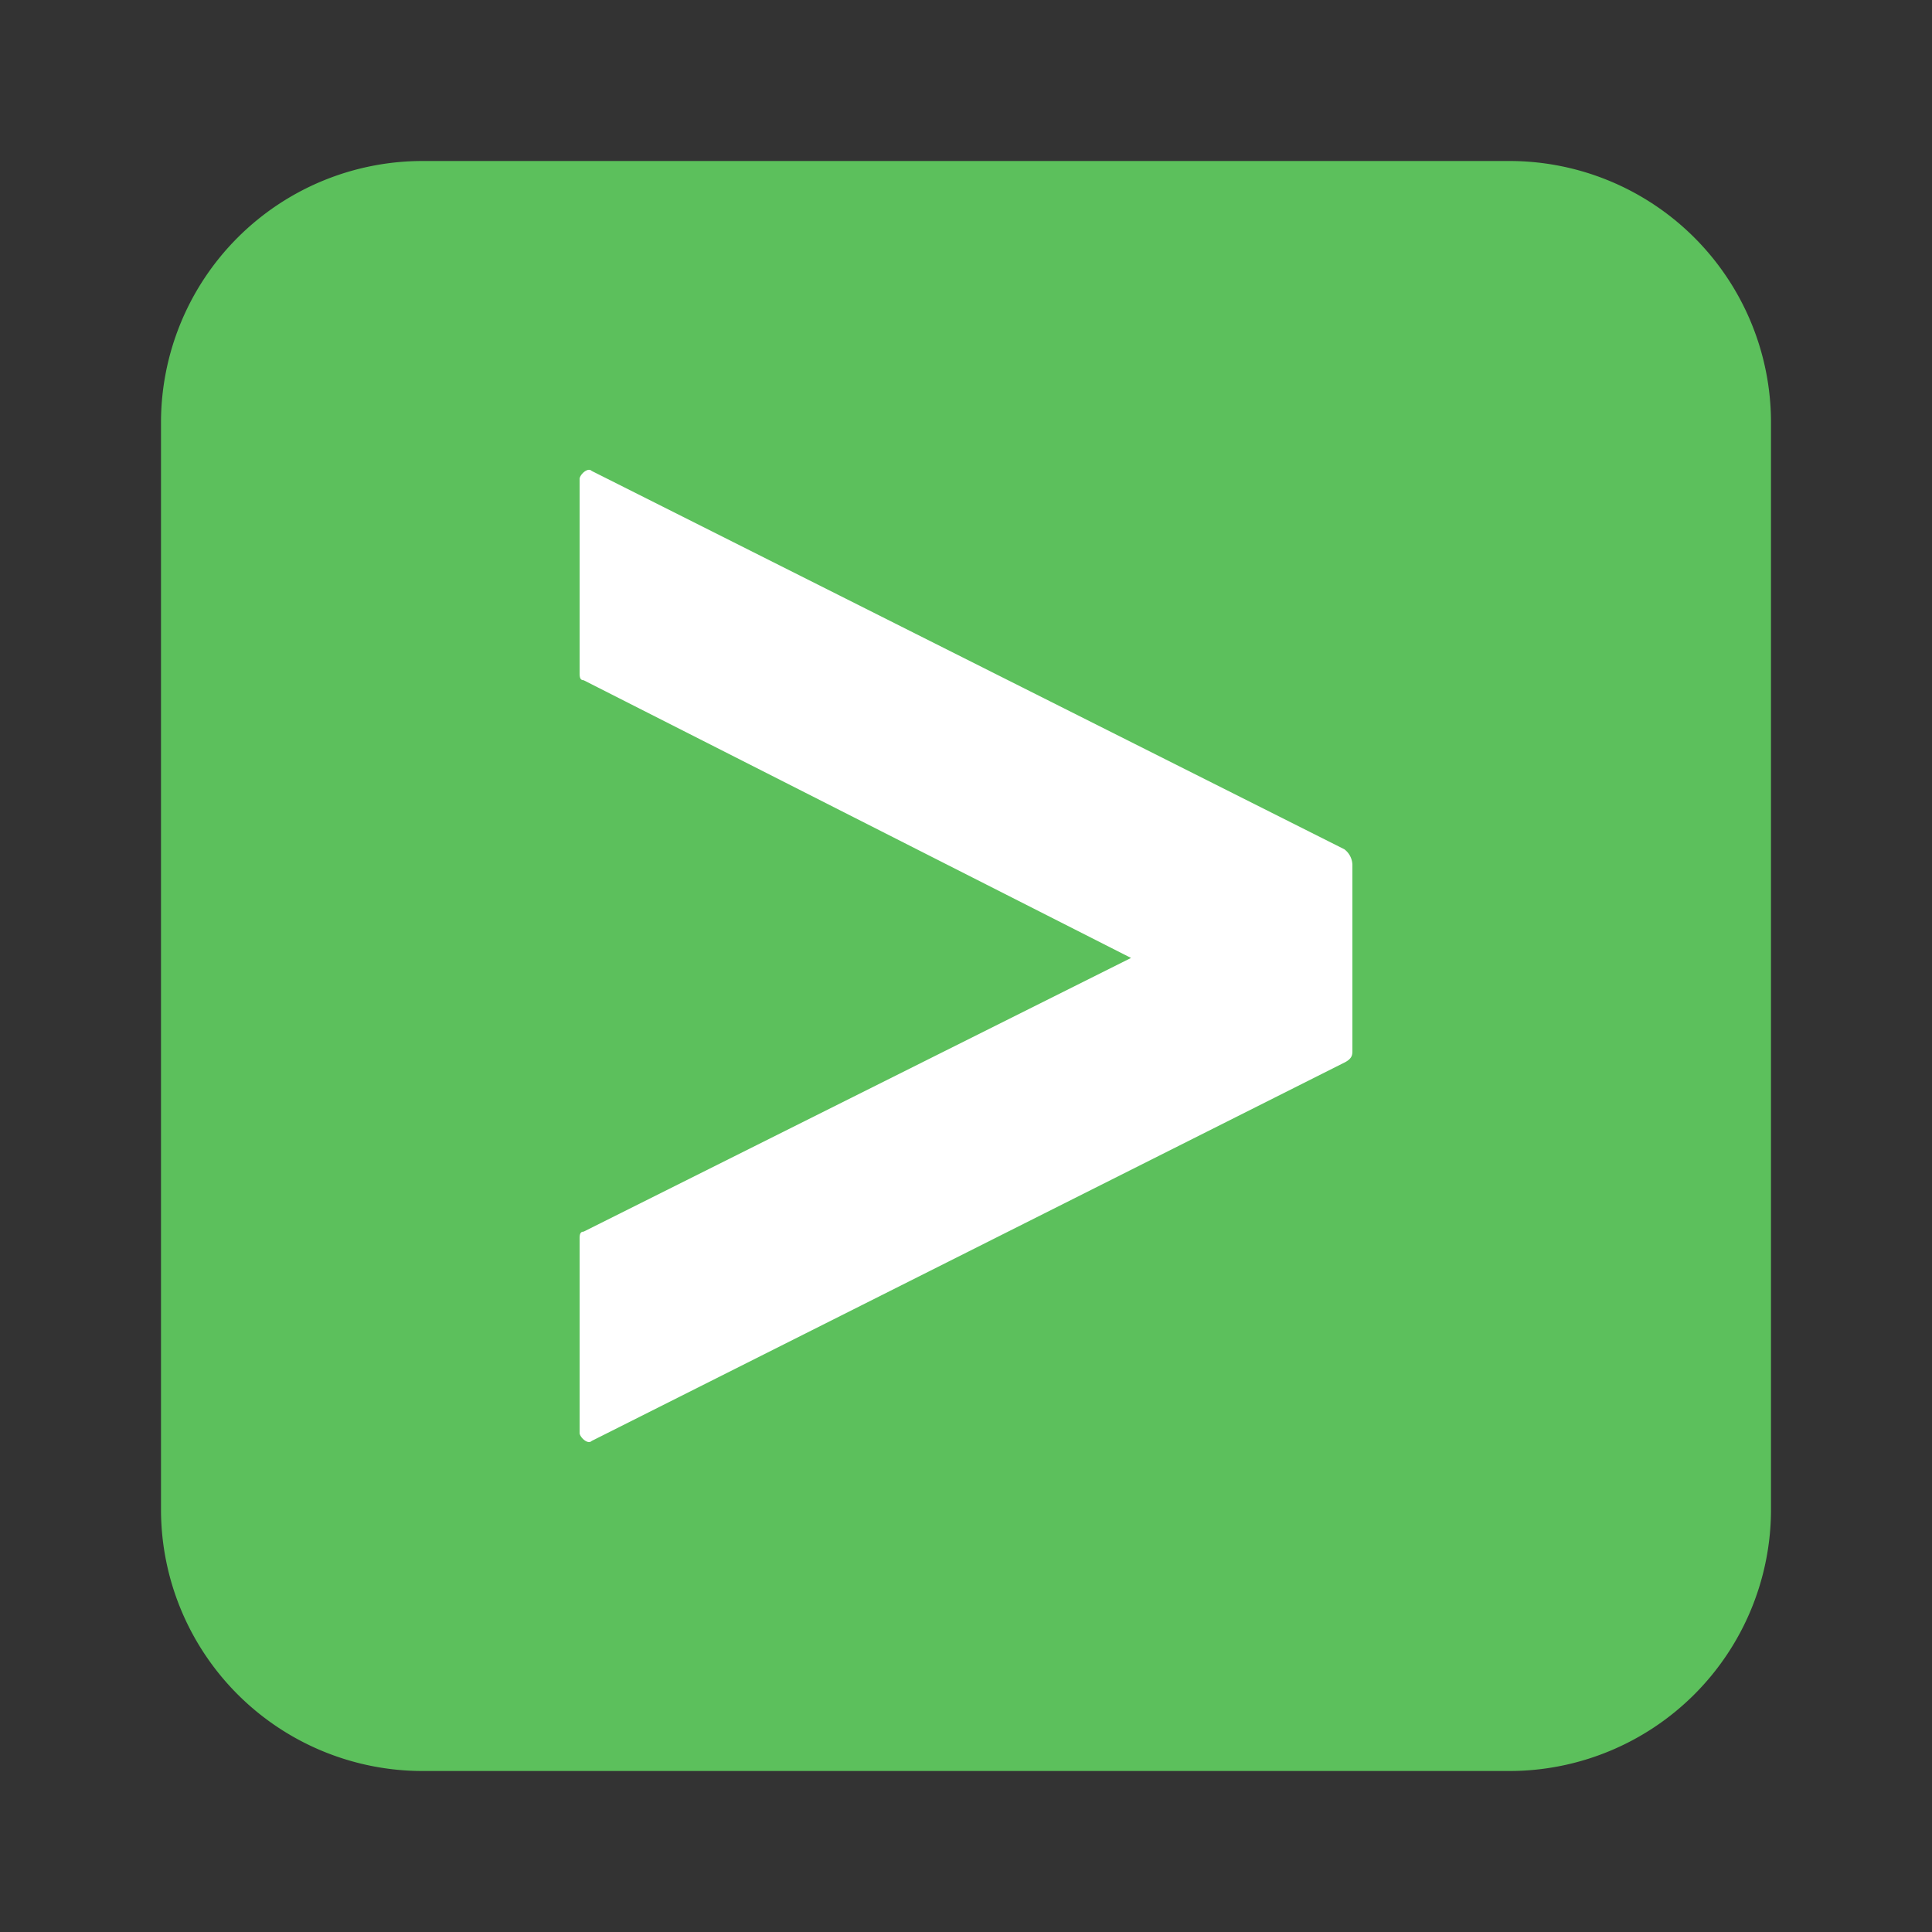
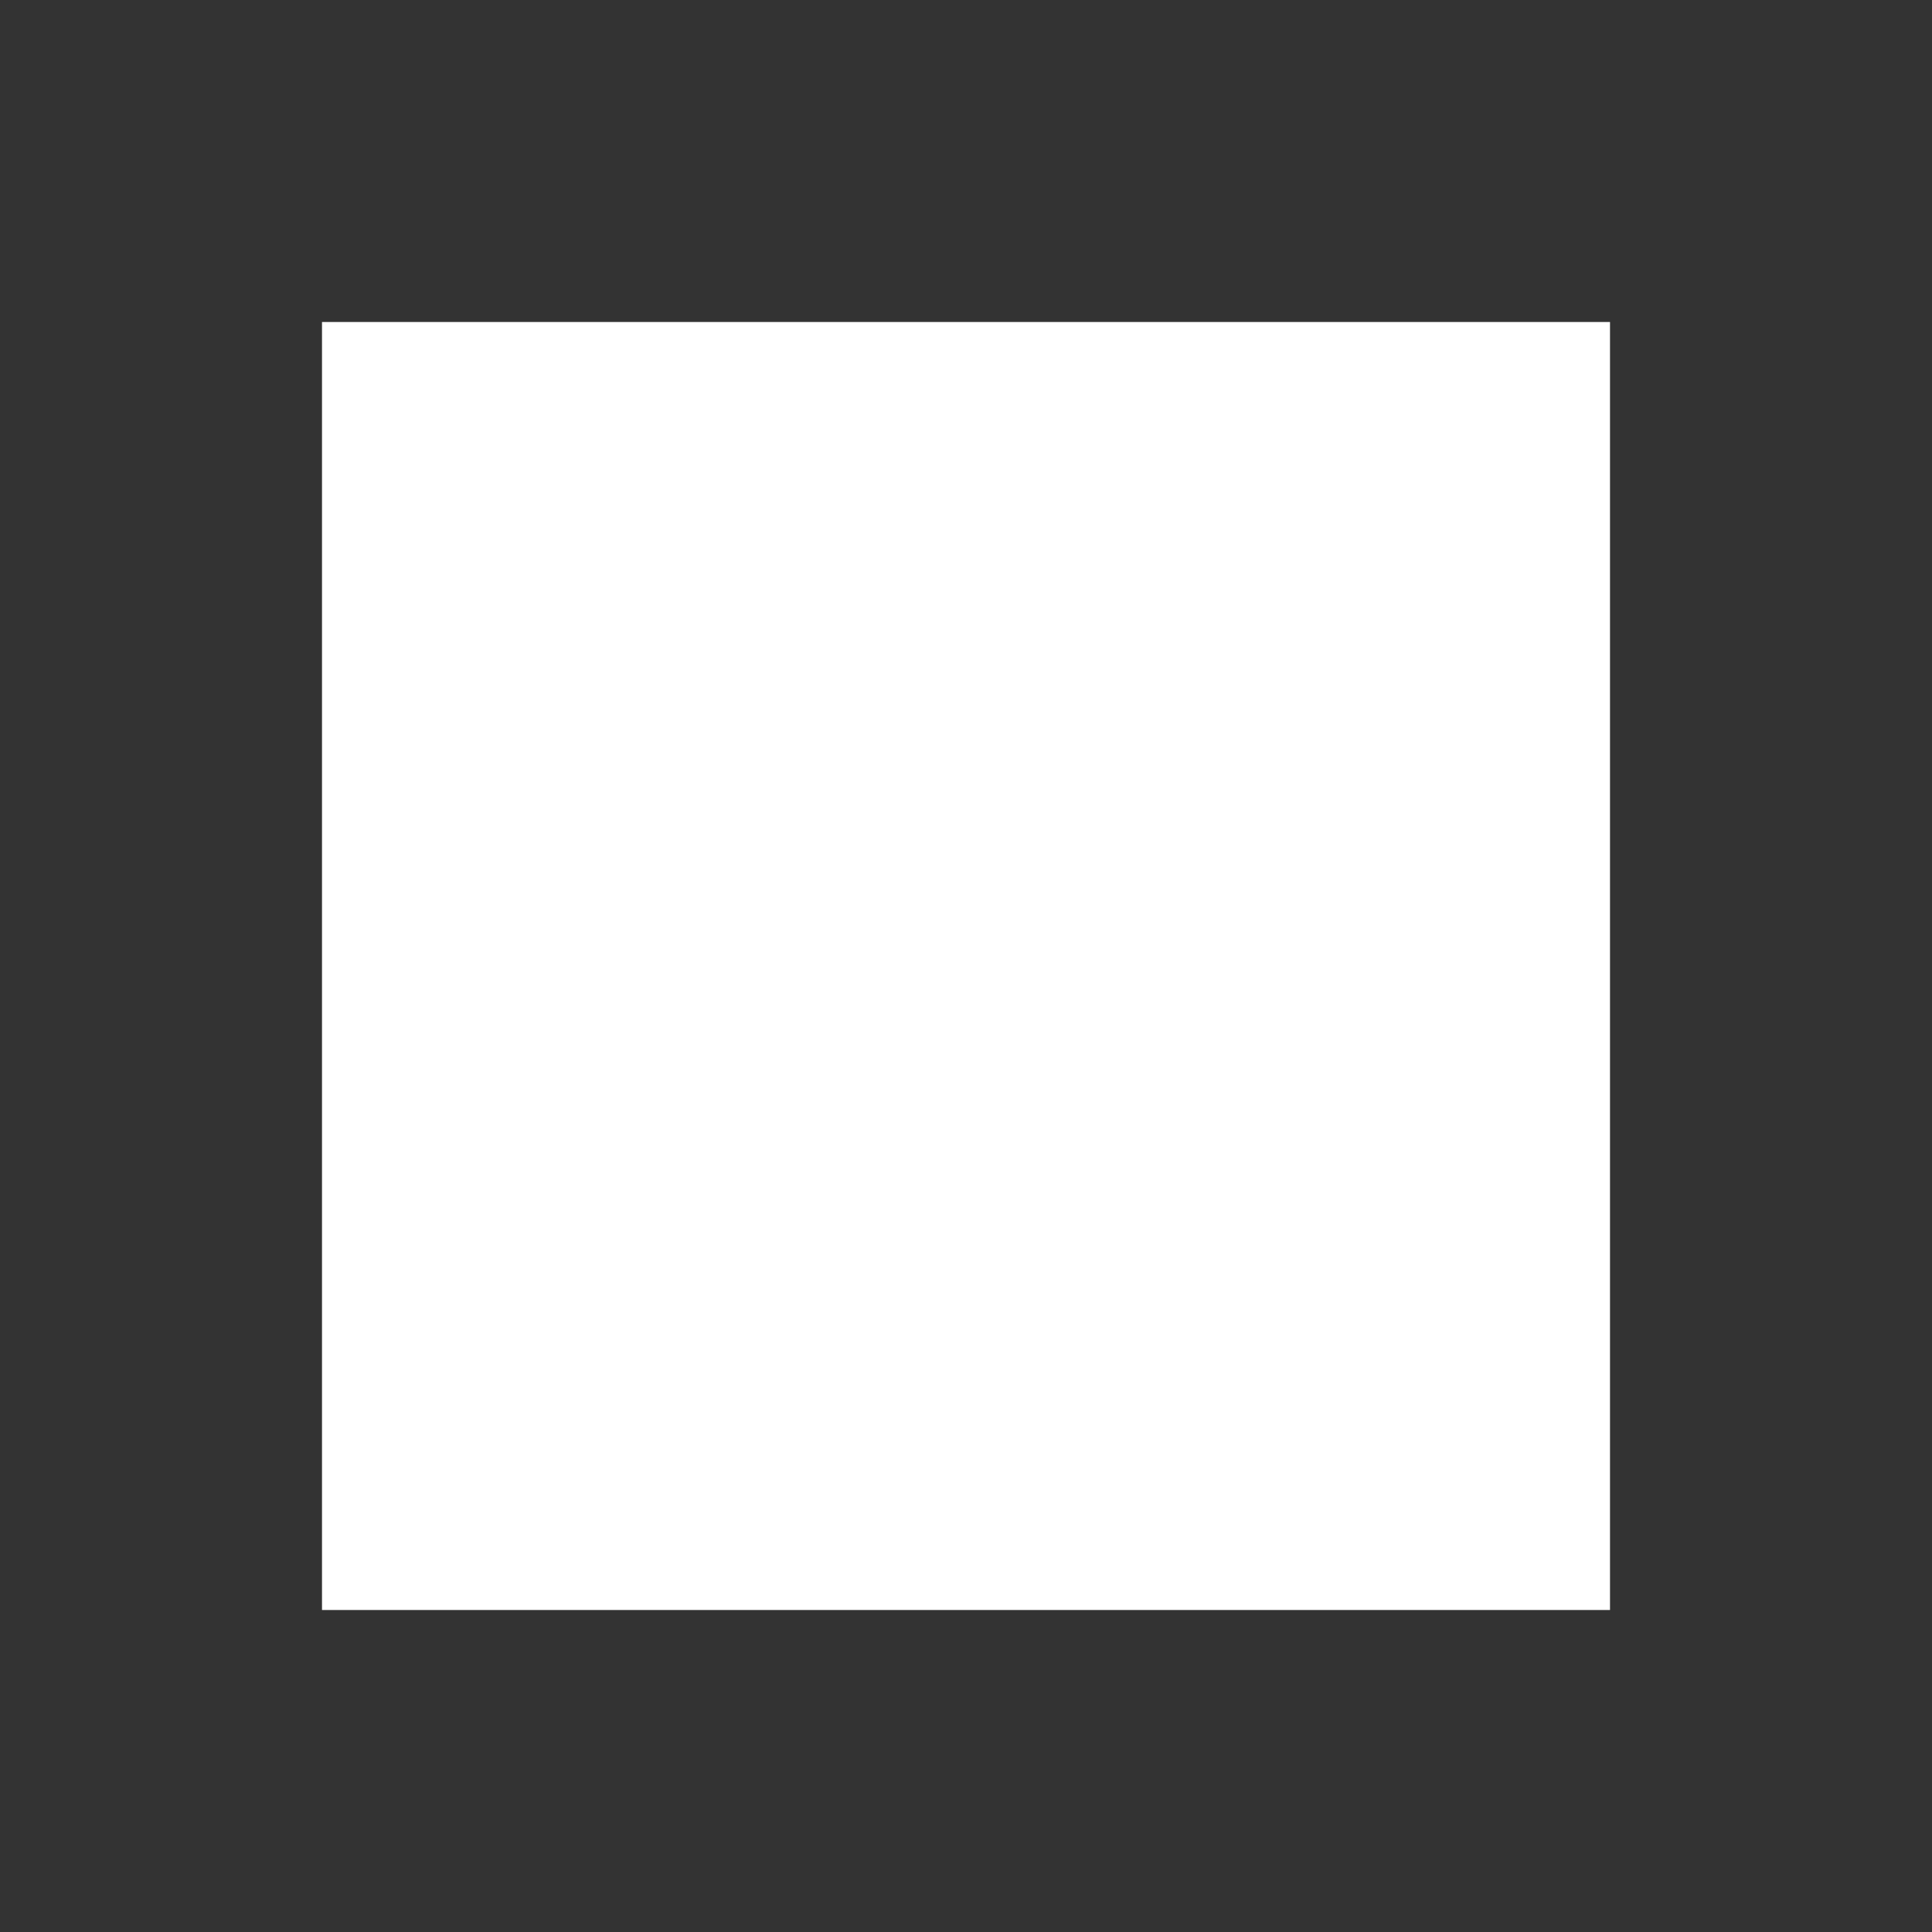
<svg xmlns="http://www.w3.org/2000/svg" class="size-14" viewBox="0 0 48 48" width="56" height="56">
  <rect x="0" y="0" width="48" height="48" fill="#333333" stroke="none" />
  <rect class="fill-white" width="32" height="32" x="8" y="8" fill="#FFFFFF" />
-   <path class="fill-[#5CC05C]" d="M37.5 4h-27A6.5 6.5 0 0 0 4 10.5v27a6.5 6.5 0 0 0 6.5 6.5h27a6.5 6.5 0 0 0 6.5-6.5v-27A6.5 6.5 0 0 0 37.5 4m-3.9 22.1c0 .1 0 .2-.2.3l-18.7 9.4c-.1.1-.3-.1-.3-.2v-4.8c0-.1 0-.2.1-.2l13.6-6.8-13.6-6.9c-.1 0-.1-.1-.1-.2v-4.8c0-.1.2-.3.3-.2l18.7 9.4a.5.5 0 0 1 .2.4Z" fill="#5CC05C" />
</svg>